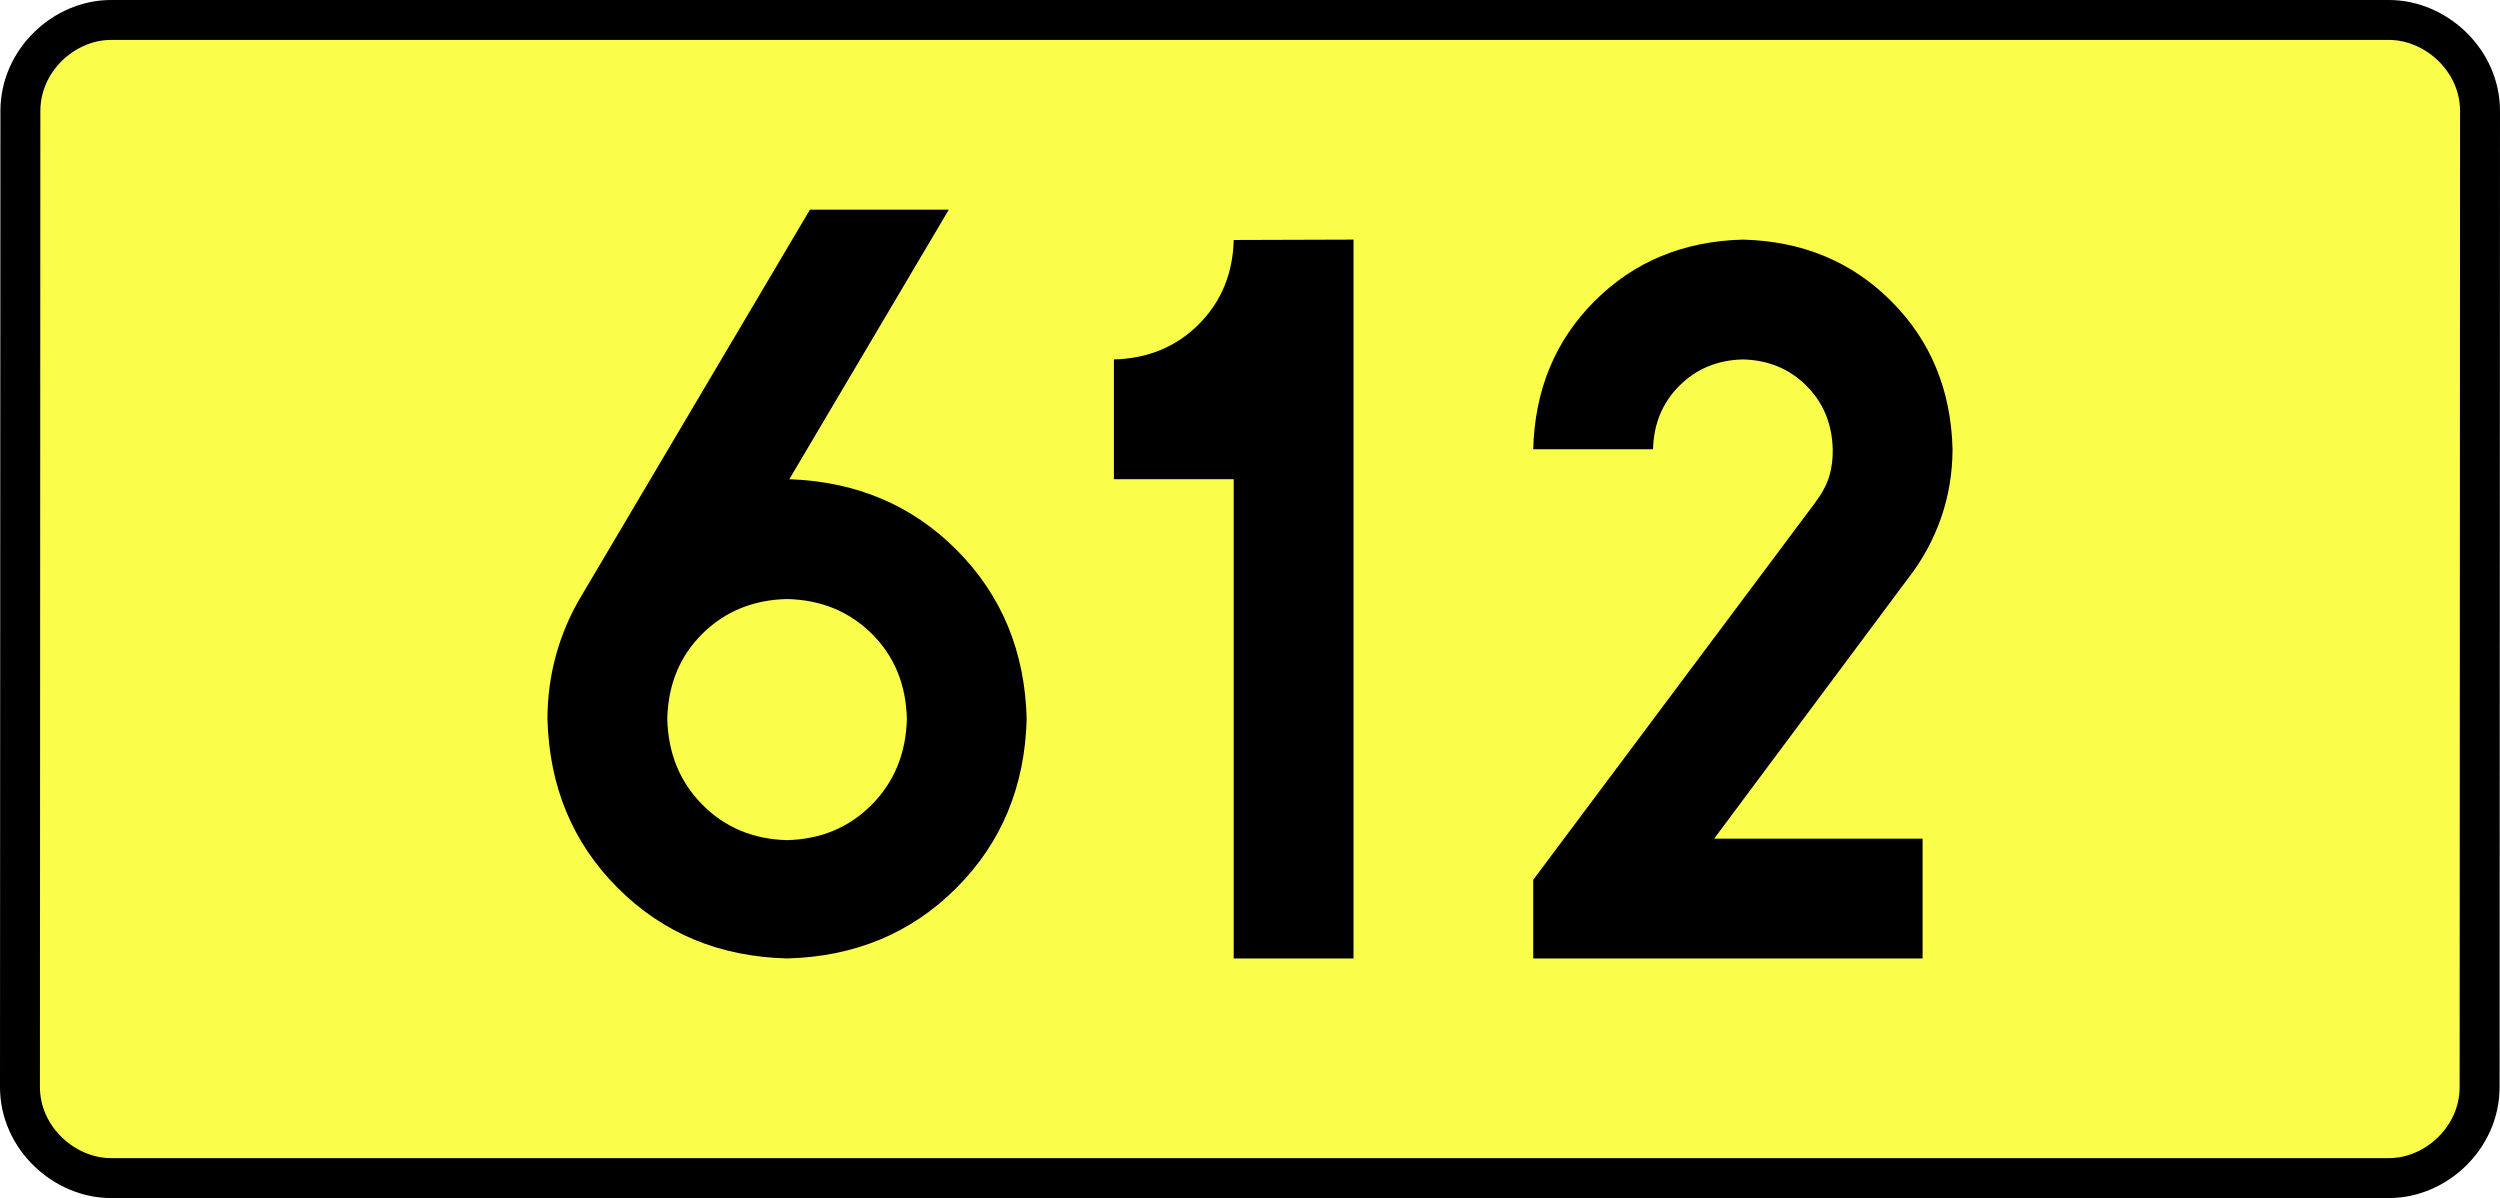
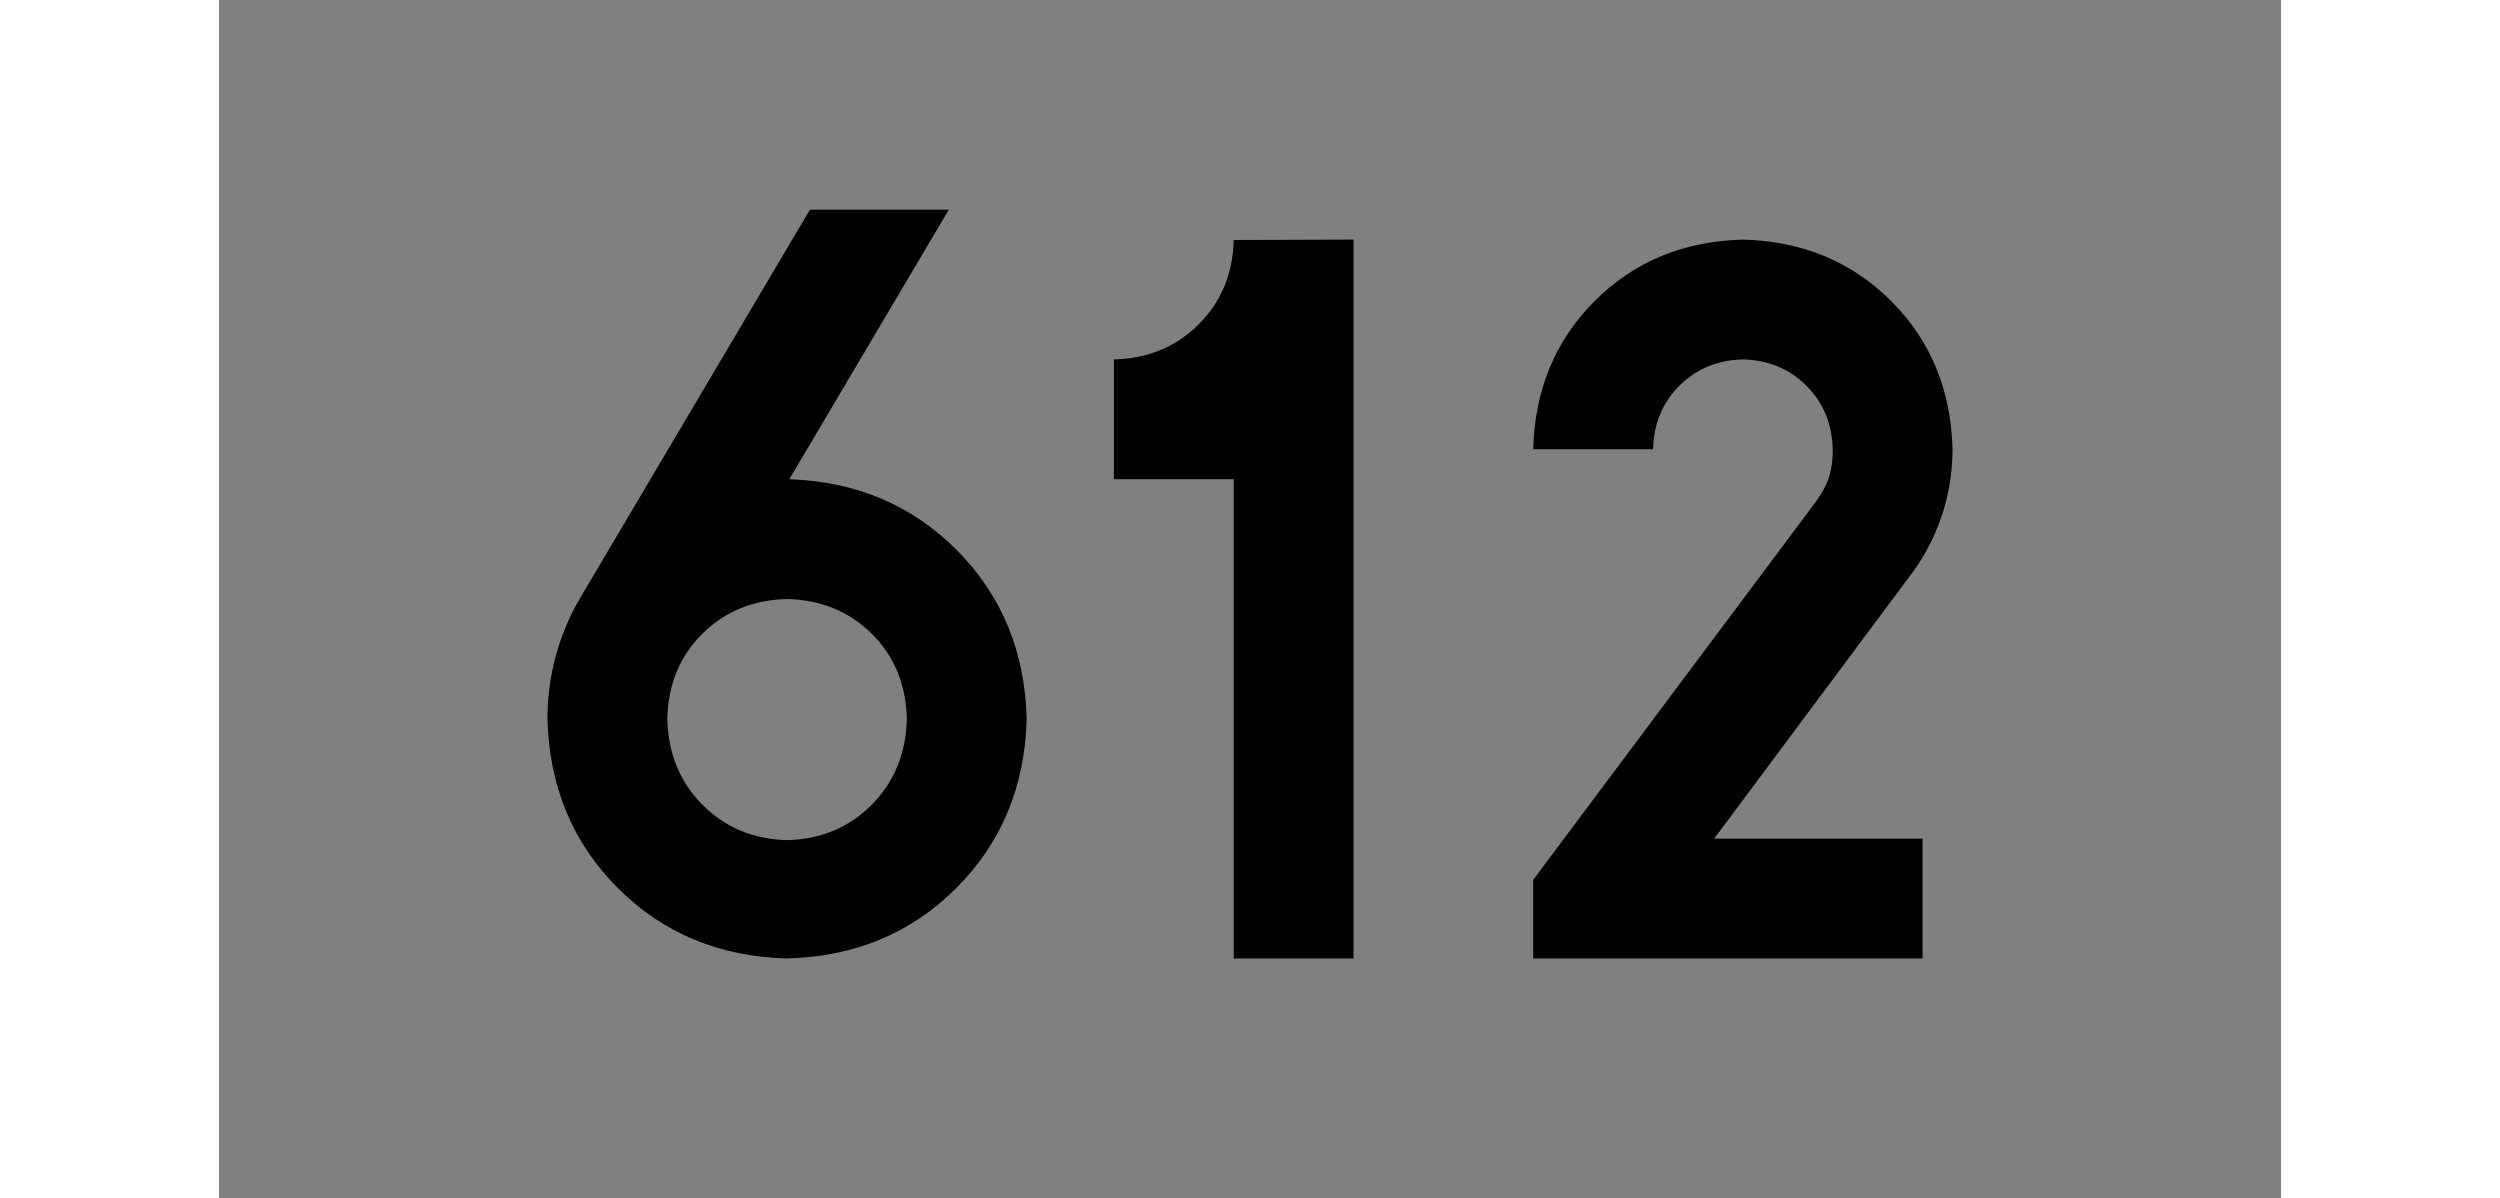
<svg xmlns="http://www.w3.org/2000/svg" xmlns:ns1="http://sodipodi.sourceforge.net/DTD/sodipodi-0.dtd" xmlns:ns2="http://www.inkscape.org/namespaces/inkscape" version="1.0" id="Vrstva_1" x="0px" y="0px" width="563.413" height="270" viewBox="0 0 609.84 354.33" enable-background="new 0 0 756.85 354.33" xml:space="preserve" ns1:version="0.32" ns2:version="0.46" ns1:docname="DW612-PL.svg" ns2:output_extension="org.inkscape.output.svg.inkscape">
  <rect x="0" y="0" width="609.84" height="354.33" fill="#808080" stroke="none" />
  <defs id="defs13" />
  <ns1:namedview ns2:window-height="712" ns2:window-width="1280" ns2:pageshadow="2" ns2:pageopacity="0.0" guidetolerance="10.0" gridtolerance="10.0" objecttolerance="10.0" borderopacity="1.0" bordercolor="#666666" pagecolor="#ffffff" id="base" showgrid="false" ns2:zoom="1.2923685" ns2:cx="206.5778" ns2:cy="117.29735" ns2:window-x="-4" ns2:window-y="-4" ns2:current-layer="Vrstva_1" units="px" showguides="true" />
-   <path id="rect2780" stroke-miterlimit="10" d="M -31.964,5.905 L 641.804,5.905 C 655.62,5.905 668.707,17.787 668.707,32.808 L 668.582,321.522 C 668.582,336.541 655.62,348.424 641.804,348.424 L -31.964,348.424 C -45.779,348.424 -58.867,336.541 -58.867,321.522 L -58.742,32.808 C -58.742,17.788 -45.778,5.905 -31.964,5.905 z" style="fill:#fafd4a;stroke:#000000;stroke-width:11.811;stroke-miterlimit:10;stroke-dasharray:none" ns1:nodetypes="ccccccccc" />
  <path style="font-size:283.463px;font-style:normal;font-variant:normal;font-weight:bold;font-stretch:normal;text-align:center;line-height:125%;writing-mode:lr-tb;text-anchor:middle;fill:#000000;fill-opacity:1;stroke:none;stroke-width:1px;stroke-linecap:butt;stroke-linejoin:miter;stroke-opacity:1;font-family:Drogowskaz;-inkscape-font-specification:Drogowskaz Bold" d="M 168.004,177.165 C 178.007,177.396 186.348,180.81 193.029,187.407 C 199.71,194.005 203.179,202.402 203.438,212.598 C 203.179,222.813 199.71,231.283 193.029,238.01 C 186.348,244.737 178.007,248.225 168.004,248.474 C 158.002,248.225 149.66,244.737 142.98,238.01 C 136.299,231.283 132.83,222.813 132.571,212.598 C 132.83,202.402 136.299,194.005 142.98,187.407 C 149.66,180.81 158.002,177.396 168.004,177.165 L 168.004,177.165 z M 168.004,283.464 C 188.009,282.947 204.692,276.008 218.054,262.647 C 231.415,249.286 238.354,232.603 238.871,212.598 C 238.363,192.713 231.497,176.103 218.273,162.769 C 205.048,149.434 188.514,142.423 168.669,141.735 L 215.839,62.008 L 174.773,62.008 L 106.887,176.728 C 103.758,182.014 101.356,187.678 99.679,193.717 C 98.002,199.757 97.155,206.051 97.138,212.598 C 97.655,232.603 104.594,249.286 117.955,262.647 C 131.316,276.008 147.999,282.947 168.004,283.464 L 168.004,283.464 z M 264.67,106.299 L 264.67,141.732 L 300.103,141.732 L 300.103,283.464 L 335.536,283.464 L 335.536,70.866 L 300.103,70.977 C 299.849,80.979 296.388,89.303 289.721,95.949 C 283.054,102.596 274.703,106.046 264.67,106.299 L 264.67,106.299 z M 503.843,248.031 L 442.192,248.031 L 499.77,170.765 C 503.855,165.493 507.024,159.65 509.276,153.239 C 511.527,146.827 512.669,140.039 512.702,132.874 C 512.257,115.315 506.201,100.702 494.533,89.034 C 482.865,77.367 468.252,71.311 450.694,70.866 C 433.135,71.311 418.522,77.367 406.854,89.034 C 395.186,100.702 389.13,115.315 388.686,132.874 L 424.119,132.874 C 424.309,125.349 426.905,119.086 431.905,114.085 C 436.906,109.085 443.169,106.49 450.694,106.299 C 458.219,106.49 464.482,109.085 469.482,114.085 C 474.483,119.086 477.078,125.349 477.269,132.874 C 477.314,135.798 476.962,138.488 476.212,140.946 C 475.462,143.403 474.042,146.028 471.951,148.819 L 388.686,260.212 L 388.686,283.464 L 503.843,283.464 L 503.843,248.031 L 503.843,248.031 z" id="text2381" ns1:nodetypes="cscscscscccscsccccscscccccccccscccccscscsccscscscccccc" />
</svg>